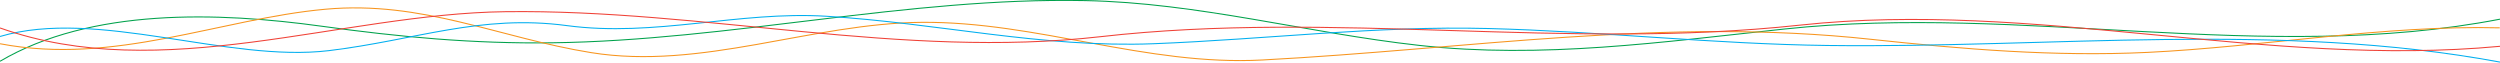
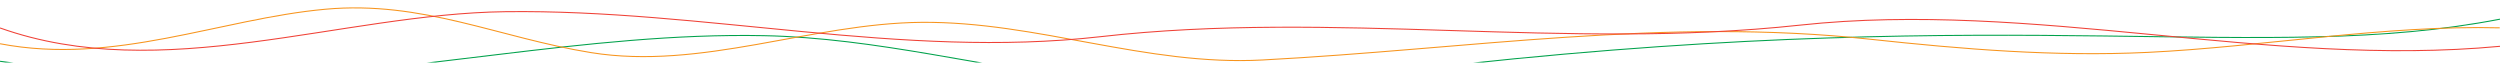
<svg xmlns="http://www.w3.org/2000/svg" version="1.1" id="Layer_2" x="0px" y="0px" viewBox="0 0 2138 53.5" style="enable-background:new 0 0 2138 53.5;" xml:space="preserve">
  <style type="text/css">
	.st0{fill:none;stroke:#00A14B;stroke-width:0.9;stroke-miterlimit:10;}
	.st1{fill:none;stroke:#F7941D;stroke-width:0.9;stroke-miterlimit:10;}
	.st2{fill:none;stroke:#00AEEF;stroke-width:0.9;stroke-miterlimit:10;}
	.st3{fill:none;stroke:#EF4136;stroke-width:0.9;stroke-miterlimit:10;}
</style>
  <title>lines_seperator</title>
-   <path id="line-green" class="st0" d="M0,52.4c77.7-45.7,186.5-42.2,274.9-30c66.3,9.2,129.9,15.1,197.2,14.2  c152.8-2,304-39.1,456-36.1c96.6,1.9,189.9,27.7,285.5,38.3c105.1,11.7,208.2-2.9,312.6-14C1729,3.2,1937.5,55.1,2138,16.4" />
+   <path id="line-green" class="st0" d="M0,52.4c66.3,9.2,129.9,15.1,197.2,14.2  c152.8-2,304-39.1,456-36.1c96.6,1.9,189.9,27.7,285.5,38.3c105.1,11.7,208.2-2.9,312.6-14C1729,3.2,1937.5,55.1,2138,16.4" />
  <path id="line-yellow" class="st1" d="M0,37.4C97.5,56.1,188.3,16.1,278.2,7.9C361.3,0.3,426.6,32.3,505.5,45  c94.2,15.2,188.7-25.1,282.7-25.9c98.8-0.8,191.8,37.5,291.4,32.2c175.4-9.2,343.7-36.8,520.3-17.7c78.8,8.5,157.4,15,236.7,11.2  c97.4-4.7,203.4-23.5,301.2-21" />
-   <path id="line-blue" class="st2" d="M2138,53.1c-189.3-35-383.9-11.8-575-14.2c-96.9-1.2-193.2-12-290.1-14.5  c-95.8-2.5-190.8,9.3-286.4,13S801.2,19.6,706.7,13.9c-75.3-4.6-146.5,18.1-221.9,8C410.9,12,355.7,34.3,281.3,43.3  C194.6,53.7,83.1,6.7,0,31.2" />
  <path id="line-red" class="st3" d="M2138,39.6c-198.8,18.7-398.7-39.7-598.7-18.1C1338,43.3,1141.7,8.6,940.9,31.4  C771.2,50.6,602.2,7.8,432.1,10C291.6,11.8,138.3,73.1,0,23.9" />
</svg>